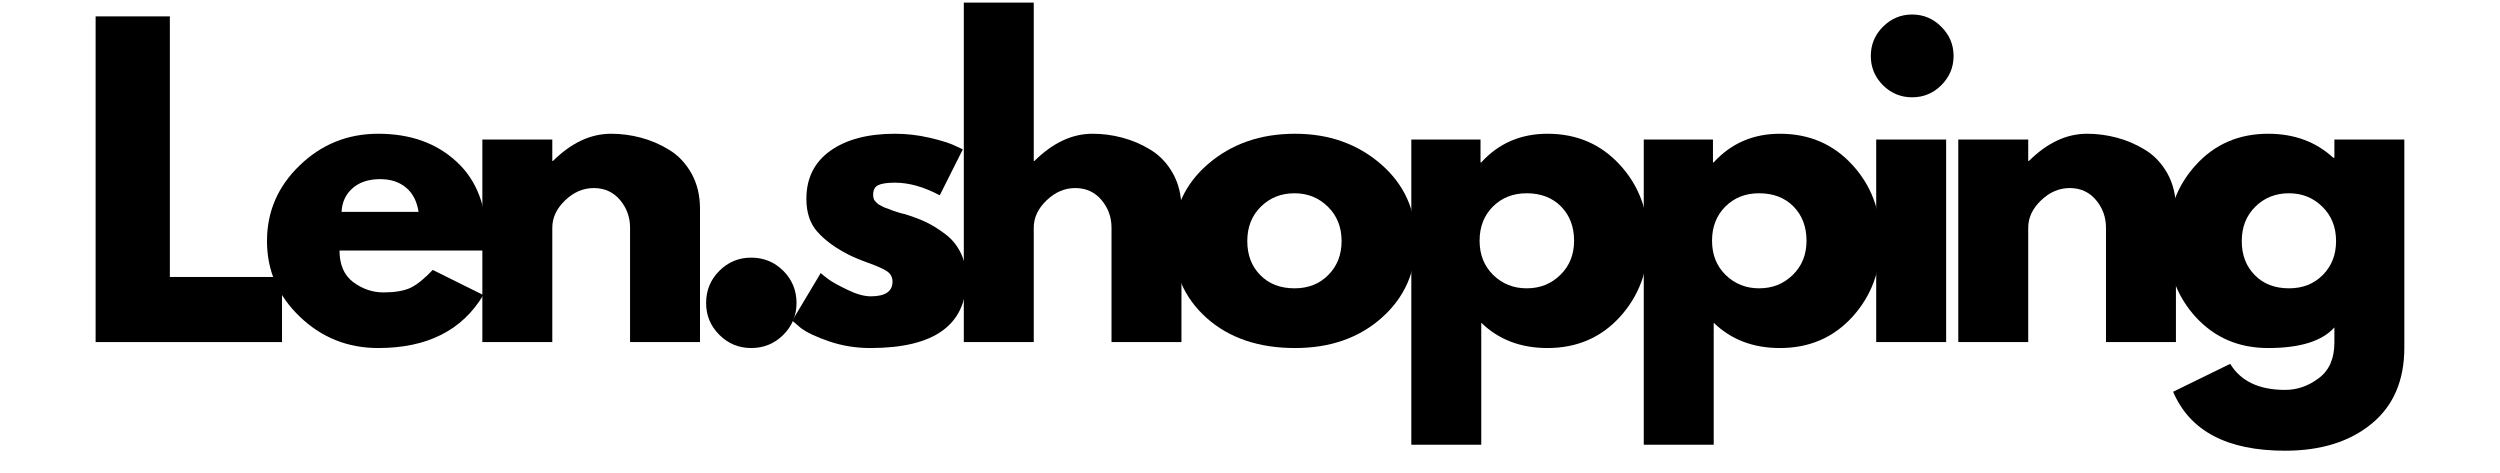
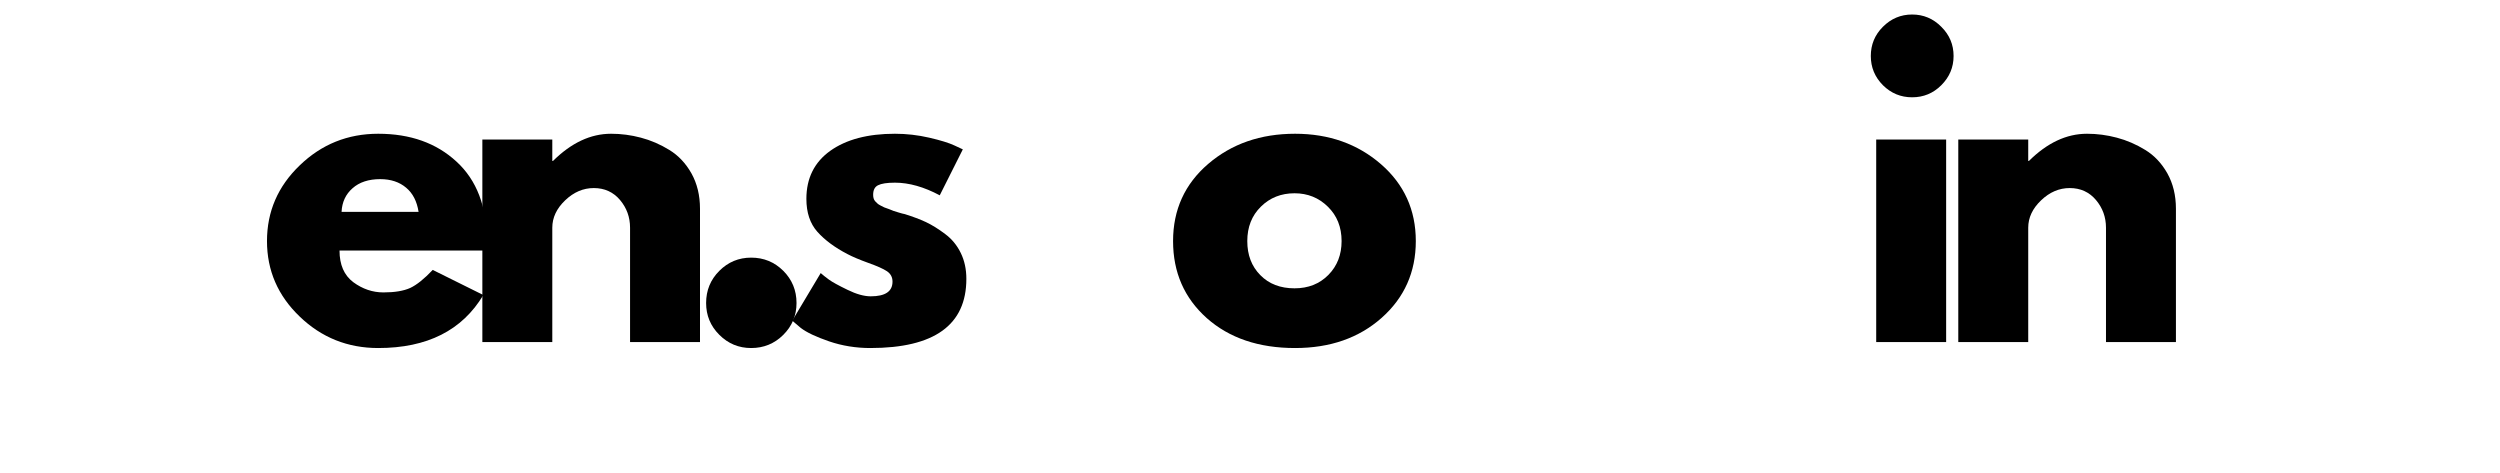
<svg xmlns="http://www.w3.org/2000/svg" width="280" zoomAndPan="magnify" viewBox="0 0 210 39.75" height="53" preserveAspectRatio="xMidYMid meet" version="1.0">
  <defs>
    <g />
  </defs>
  <g fill="#000000" fill-opacity="1">
    <g transform="translate(6.048, 28.735)">
      <g>
-         <path d="M 8.219 -27.359 L 8.219 -5.469 L 17.641 -5.469 L 17.641 0 L 1.984 0 L 1.984 -27.359 Z M 8.219 -27.359 " />
-       </g>
+         </g>
    </g>
  </g>
  <g fill="#000000" fill-opacity="1">
    <g transform="translate(21.661, 28.735)">
      <g>
        <path d="M 19.203 -7.688 L 6.859 -7.688 C 6.859 -6.5 7.242 -5.613 8.016 -5.031 C 8.797 -4.457 9.641 -4.172 10.547 -4.172 C 11.492 -4.172 12.242 -4.297 12.797 -4.547 C 13.348 -4.805 13.977 -5.312 14.688 -6.062 L 18.938 -3.953 C 17.164 -0.984 14.223 0.5 10.109 0.5 C 7.547 0.5 5.348 -0.379 3.516 -2.141 C 1.68 -3.898 0.766 -6.016 0.766 -8.484 C 0.766 -10.961 1.68 -13.082 3.516 -14.844 C 5.348 -16.613 7.547 -17.5 10.109 -17.5 C 12.805 -17.5 15 -16.719 16.688 -15.156 C 18.383 -13.602 19.234 -11.379 19.234 -8.484 C 19.234 -8.086 19.223 -7.82 19.203 -7.688 Z M 7.031 -10.938 L 13.5 -10.938 C 13.363 -11.82 13.016 -12.5 12.453 -12.969 C 11.891 -13.445 11.164 -13.688 10.281 -13.688 C 9.301 -13.688 8.523 -13.43 7.953 -12.922 C 7.379 -12.422 7.07 -11.758 7.031 -10.938 Z M 7.031 -10.938 " />
      </g>
    </g>
  </g>
  <g fill="#000000" fill-opacity="1">
    <g transform="translate(38.534, 28.735)">
      <g>
        <path d="M 1.984 0 L 1.984 -17.016 L 7.859 -17.016 L 7.859 -15.219 L 7.922 -15.219 C 9.453 -16.738 11.078 -17.5 12.797 -17.5 C 13.641 -17.5 14.473 -17.391 15.297 -17.172 C 16.129 -16.953 16.926 -16.609 17.688 -16.141 C 18.445 -15.68 19.066 -15.023 19.547 -14.172 C 20.023 -13.316 20.266 -12.328 20.266 -11.203 L 20.266 0 L 14.391 0 L 14.391 -9.609 C 14.391 -10.492 14.109 -11.27 13.547 -11.938 C 12.984 -12.602 12.25 -12.938 11.344 -12.938 C 10.457 -12.938 9.656 -12.594 8.938 -11.906 C 8.219 -11.219 7.859 -10.453 7.859 -9.609 L 7.859 0 Z M 1.984 0 " />
      </g>
    </g>
  </g>
  <g fill="#000000" fill-opacity="1">
    <g transform="translate(57.33, 28.735)">
      <g>
        <path d="M 5.766 -7.094 C 6.828 -7.094 7.727 -6.723 8.469 -5.984 C 9.207 -5.242 9.578 -4.344 9.578 -3.281 C 9.578 -2.238 9.207 -1.348 8.469 -0.609 C 7.727 0.129 6.828 0.5 5.766 0.5 C 4.723 0.5 3.832 0.129 3.094 -0.609 C 2.352 -1.348 1.984 -2.238 1.984 -3.281 C 1.984 -4.344 2.352 -5.242 3.094 -5.984 C 3.832 -6.723 4.723 -7.094 5.766 -7.094 Z M 5.766 -7.094 " />
      </g>
    </g>
  </g>
  <g fill="#000000" fill-opacity="1">
    <g transform="translate(65.783, 28.735)">
      <g>
        <path d="M 9.391 -17.5 C 10.359 -17.5 11.316 -17.391 12.266 -17.172 C 13.211 -16.953 13.922 -16.734 14.391 -16.516 L 15.094 -16.188 L 13.156 -12.328 C 11.832 -13.035 10.578 -13.391 9.391 -13.391 C 8.723 -13.391 8.25 -13.316 7.969 -13.172 C 7.695 -13.035 7.562 -12.77 7.562 -12.375 C 7.562 -12.281 7.57 -12.188 7.594 -12.094 C 7.613 -12.008 7.656 -11.926 7.719 -11.844 C 7.789 -11.77 7.852 -11.707 7.906 -11.656 C 7.957 -11.602 8.051 -11.539 8.188 -11.469 C 8.32 -11.406 8.426 -11.352 8.5 -11.312 C 8.582 -11.281 8.711 -11.234 8.891 -11.172 C 9.066 -11.109 9.195 -11.055 9.281 -11.016 C 9.375 -10.984 9.523 -10.938 9.734 -10.875 C 9.941 -10.812 10.102 -10.77 10.219 -10.75 C 10.895 -10.539 11.488 -10.316 12 -10.078 C 12.508 -9.836 13.047 -9.504 13.609 -9.078 C 14.172 -8.66 14.609 -8.129 14.922 -7.484 C 15.234 -6.848 15.391 -6.125 15.391 -5.312 C 15.391 -1.438 12.703 0.5 7.328 0.5 C 6.109 0.5 4.953 0.312 3.859 -0.062 C 2.766 -0.438 1.973 -0.812 1.484 -1.188 L 0.766 -1.797 L 3.156 -5.797 C 3.332 -5.641 3.562 -5.457 3.844 -5.25 C 4.133 -5.039 4.656 -4.754 5.406 -4.391 C 6.156 -4.023 6.805 -3.844 7.359 -3.844 C 8.578 -3.844 9.188 -4.254 9.188 -5.078 C 9.188 -5.453 9.031 -5.742 8.719 -5.953 C 8.406 -6.16 7.879 -6.395 7.141 -6.656 C 6.398 -6.926 5.82 -7.172 5.406 -7.391 C 4.344 -7.941 3.5 -8.566 2.875 -9.266 C 2.258 -9.961 1.953 -10.883 1.953 -12.031 C 1.953 -13.758 2.617 -15.102 3.953 -16.062 C 5.297 -17.02 7.109 -17.5 9.391 -17.5 Z M 9.391 -17.5 " />
      </g>
    </g>
  </g>
  <g fill="#000000" fill-opacity="1">
    <g transform="translate(78.976, 28.735)">
      <g>
-         <path d="M 1.984 0 L 1.984 -28.516 L 7.859 -28.516 L 7.859 -15.219 L 7.922 -15.219 C 9.453 -16.738 11.078 -17.5 12.797 -17.5 C 13.641 -17.5 14.473 -17.391 15.297 -17.172 C 16.129 -16.953 16.926 -16.609 17.688 -16.141 C 18.445 -15.68 19.066 -15.023 19.547 -14.172 C 20.023 -13.316 20.266 -12.328 20.266 -11.203 L 20.266 0 L 14.391 0 L 14.391 -9.609 C 14.391 -10.492 14.109 -11.27 13.547 -11.938 C 12.984 -12.602 12.25 -12.938 11.344 -12.938 C 10.457 -12.938 9.656 -12.594 8.938 -11.906 C 8.219 -11.219 7.859 -10.453 7.859 -9.609 L 7.859 0 Z M 1.984 0 " />
-       </g>
+         </g>
    </g>
  </g>
  <g fill="#000000" fill-opacity="1">
    <g transform="translate(97.772, 28.735)">
      <g>
        <path d="M 3.594 -2.016 C 1.707 -3.703 0.766 -5.859 0.766 -8.484 C 0.766 -11.117 1.75 -13.281 3.719 -14.969 C 5.688 -16.656 8.117 -17.5 11.016 -17.5 C 13.859 -17.5 16.258 -16.648 18.219 -14.953 C 20.176 -13.254 21.156 -11.098 21.156 -8.484 C 21.156 -5.879 20.195 -3.727 18.281 -2.031 C 16.375 -0.344 13.953 0.5 11.016 0.5 C 7.961 0.5 5.488 -0.336 3.594 -2.016 Z M 8.141 -11.375 C 7.379 -10.625 7 -9.66 7 -8.484 C 7 -7.316 7.363 -6.363 8.094 -5.625 C 8.82 -4.883 9.781 -4.516 10.969 -4.516 C 12.125 -4.516 13.07 -4.891 13.812 -5.641 C 14.551 -6.391 14.922 -7.336 14.922 -8.484 C 14.922 -9.66 14.535 -10.625 13.766 -11.375 C 13.004 -12.125 12.07 -12.5 10.969 -12.5 C 9.844 -12.5 8.898 -12.125 8.141 -11.375 Z M 8.141 -11.375 " />
      </g>
    </g>
  </g>
  <g fill="#000000" fill-opacity="1">
    <g transform="translate(116.567, 28.735)">
      <g>
-         <path d="M 19.5 -14.891 C 21.094 -13.16 21.891 -11.035 21.891 -8.516 C 21.891 -5.992 21.094 -3.859 19.5 -2.109 C 17.906 -0.367 15.879 0.5 13.422 0.5 C 11.172 0.5 9.316 -0.207 7.859 -1.625 L 7.859 8.625 L 1.984 8.625 L 1.984 -17.016 L 7.797 -17.016 L 7.797 -15.094 L 7.859 -15.094 C 9.316 -16.695 11.172 -17.5 13.422 -17.5 C 15.879 -17.5 17.906 -16.629 19.5 -14.891 Z M 14.5 -5.641 C 15.27 -6.391 15.656 -7.348 15.656 -8.516 C 15.656 -9.691 15.289 -10.648 14.562 -11.391 C 13.832 -12.129 12.867 -12.5 11.672 -12.5 C 10.523 -12.5 9.578 -12.125 8.828 -11.375 C 8.086 -10.625 7.719 -9.672 7.719 -8.516 C 7.719 -7.348 8.098 -6.391 8.859 -5.641 C 9.629 -4.891 10.566 -4.516 11.672 -4.516 C 12.797 -4.516 13.738 -4.891 14.5 -5.641 Z M 14.5 -5.641 " />
-       </g>
+         </g>
    </g>
  </g>
  <g fill="#000000" fill-opacity="1">
    <g transform="translate(136.092, 28.735)">
      <g>
-         <path d="M 19.5 -14.891 C 21.094 -13.16 21.891 -11.035 21.891 -8.516 C 21.891 -5.992 21.094 -3.859 19.5 -2.109 C 17.906 -0.367 15.879 0.5 13.422 0.5 C 11.172 0.5 9.316 -0.207 7.859 -1.625 L 7.859 8.625 L 1.984 8.625 L 1.984 -17.016 L 7.797 -17.016 L 7.797 -15.094 L 7.859 -15.094 C 9.316 -16.695 11.172 -17.5 13.422 -17.5 C 15.879 -17.5 17.906 -16.629 19.5 -14.891 Z M 14.5 -5.641 C 15.27 -6.391 15.656 -7.348 15.656 -8.516 C 15.656 -9.691 15.289 -10.648 14.562 -11.391 C 13.832 -12.129 12.867 -12.5 11.672 -12.5 C 10.523 -12.5 9.578 -12.125 8.828 -11.375 C 8.086 -10.625 7.719 -9.672 7.719 -8.516 C 7.719 -7.348 8.098 -6.391 8.859 -5.641 C 9.629 -4.891 10.566 -4.516 11.672 -4.516 C 12.797 -4.516 13.738 -4.891 14.5 -5.641 Z M 14.5 -5.641 " />
-       </g>
+         </g>
    </g>
  </g>
  <g fill="#000000" fill-opacity="1">
    <g transform="translate(155.617, 28.735)">
      <g>
        <path d="M 2.547 -26.484 C 3.234 -27.172 4.051 -27.516 5 -27.516 C 5.957 -27.516 6.773 -27.172 7.453 -26.484 C 8.141 -25.805 8.484 -24.988 8.484 -24.031 C 8.484 -23.082 8.141 -22.266 7.453 -21.578 C 6.773 -20.898 5.957 -20.562 5 -20.562 C 4.051 -20.562 3.234 -20.898 2.547 -21.578 C 1.867 -22.266 1.531 -23.082 1.531 -24.031 C 1.531 -24.988 1.867 -25.805 2.547 -26.484 Z M 1.984 -17.016 L 1.984 0 L 7.859 0 L 7.859 -17.016 Z M 1.984 -17.016 " />
      </g>
    </g>
  </g>
  <g fill="#000000" fill-opacity="1">
    <g transform="translate(162.512, 28.735)">
      <g>
        <path d="M 1.984 0 L 1.984 -17.016 L 7.859 -17.016 L 7.859 -15.219 L 7.922 -15.219 C 9.453 -16.738 11.078 -17.5 12.797 -17.5 C 13.641 -17.5 14.473 -17.391 15.297 -17.172 C 16.129 -16.953 16.926 -16.609 17.688 -16.141 C 18.445 -15.68 19.066 -15.023 19.547 -14.172 C 20.023 -13.316 20.266 -12.328 20.266 -11.203 L 20.266 0 L 14.391 0 L 14.391 -9.609 C 14.391 -10.492 14.109 -11.27 13.547 -11.938 C 12.984 -12.602 12.25 -12.938 11.344 -12.938 C 10.457 -12.938 9.656 -12.594 8.938 -11.906 C 8.219 -11.219 7.859 -10.453 7.859 -9.609 L 7.859 0 Z M 1.984 0 " />
      </g>
    </g>
  </g>
  <g fill="#000000" fill-opacity="1">
    <g transform="translate(181.308, 28.735)">
      <g>
-         <path d="M 1.234 4.172 L 6.031 1.828 C 6.914 3.285 8.453 4.016 10.641 4.016 C 11.66 4.016 12.602 3.688 13.469 3.031 C 14.344 2.383 14.781 1.383 14.781 0.031 L 14.781 -1.234 C 13.75 -0.078 11.895 0.5 9.219 0.5 C 6.758 0.5 4.734 -0.363 3.141 -2.094 C 1.555 -3.832 0.766 -5.961 0.766 -8.484 C 0.766 -11.004 1.555 -13.133 3.141 -14.875 C 4.734 -16.625 6.758 -17.5 9.219 -17.5 C 11.406 -17.5 13.227 -16.828 14.688 -15.484 L 14.781 -15.484 L 14.781 -17.016 L 20.656 -17.016 L 20.656 0.469 C 20.656 3.227 19.738 5.359 17.906 6.859 C 16.07 8.367 13.648 9.125 10.641 9.125 C 5.773 9.125 2.641 7.473 1.234 4.172 Z M 8.141 -11.375 C 7.379 -10.625 7 -9.66 7 -8.484 C 7 -7.316 7.363 -6.363 8.094 -5.625 C 8.82 -4.883 9.781 -4.516 10.969 -4.516 C 12.125 -4.516 13.07 -4.891 13.812 -5.641 C 14.551 -6.391 14.922 -7.336 14.922 -8.484 C 14.922 -9.66 14.535 -10.625 13.766 -11.375 C 13.004 -12.125 12.07 -12.5 10.969 -12.5 C 9.844 -12.5 8.898 -12.125 8.141 -11.375 Z M 8.141 -11.375 " />
-       </g>
+         </g>
    </g>
  </g>
</svg>